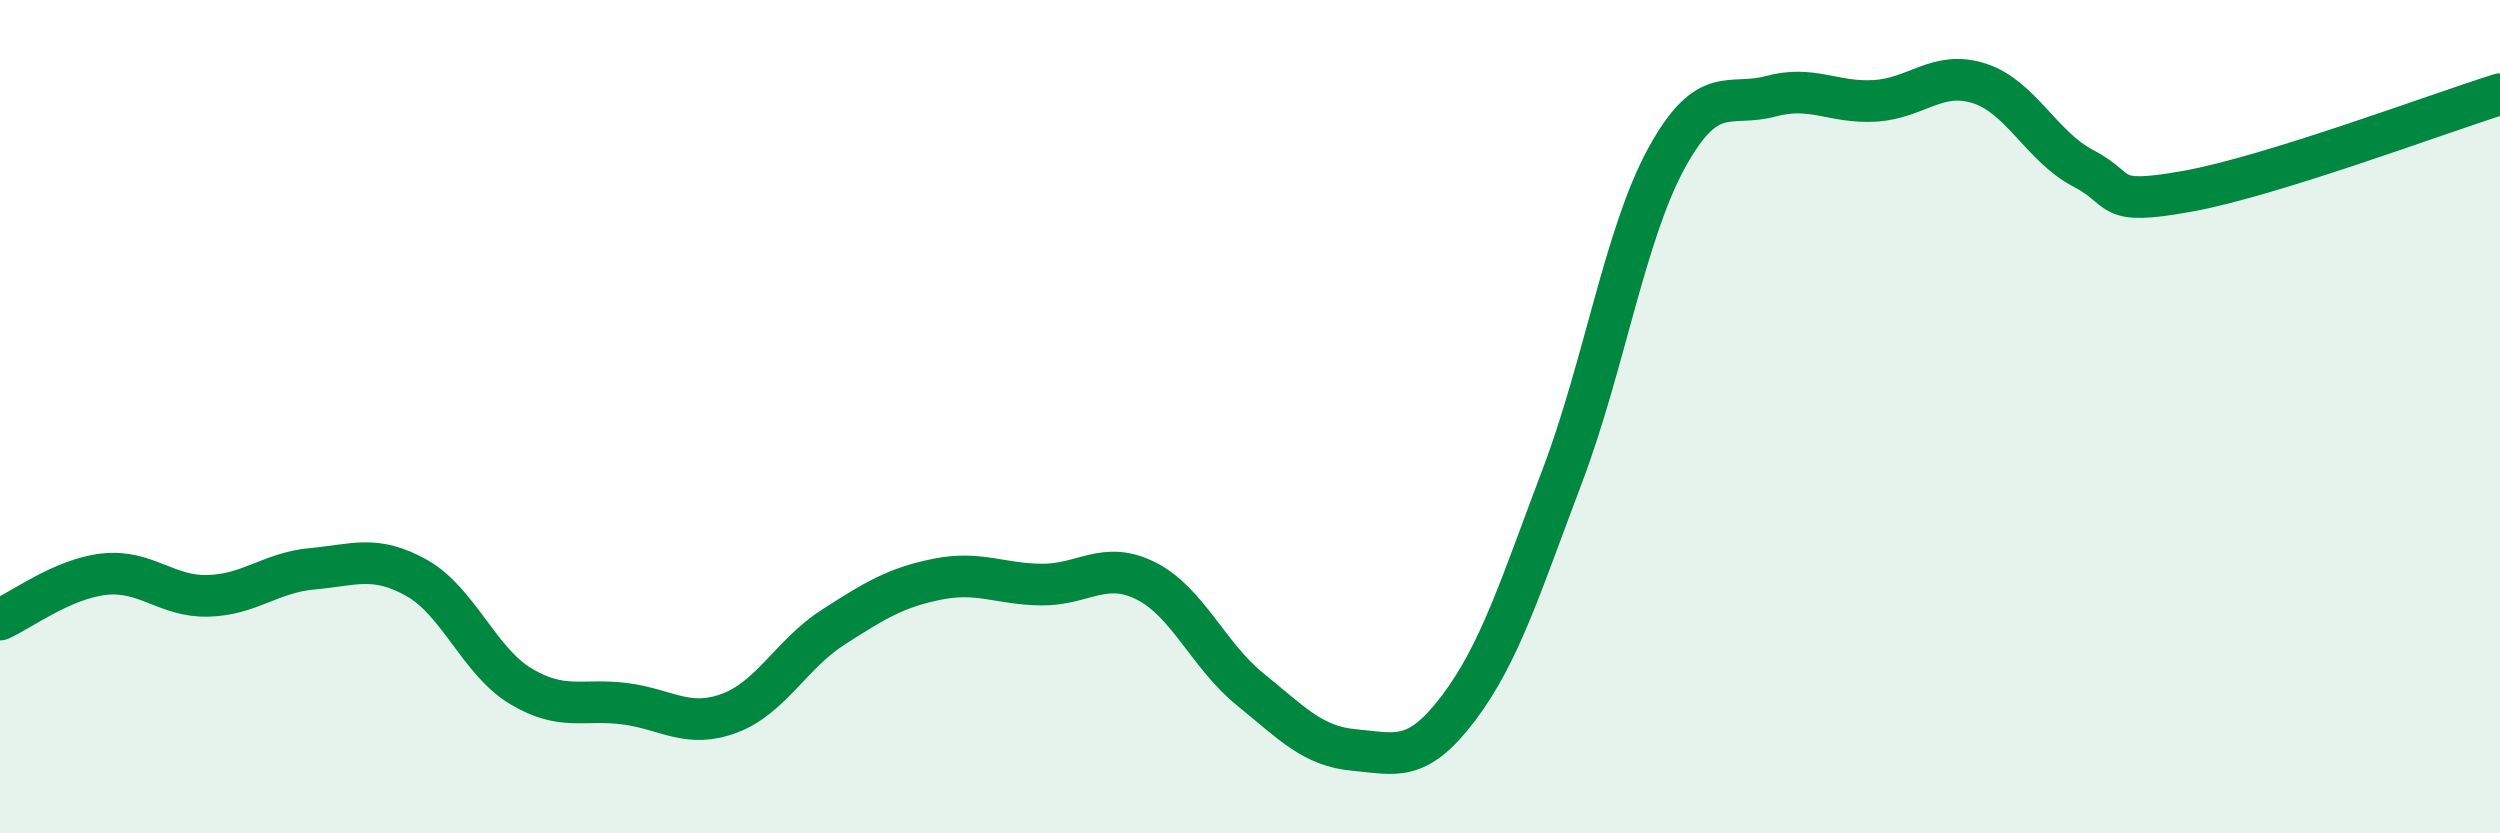
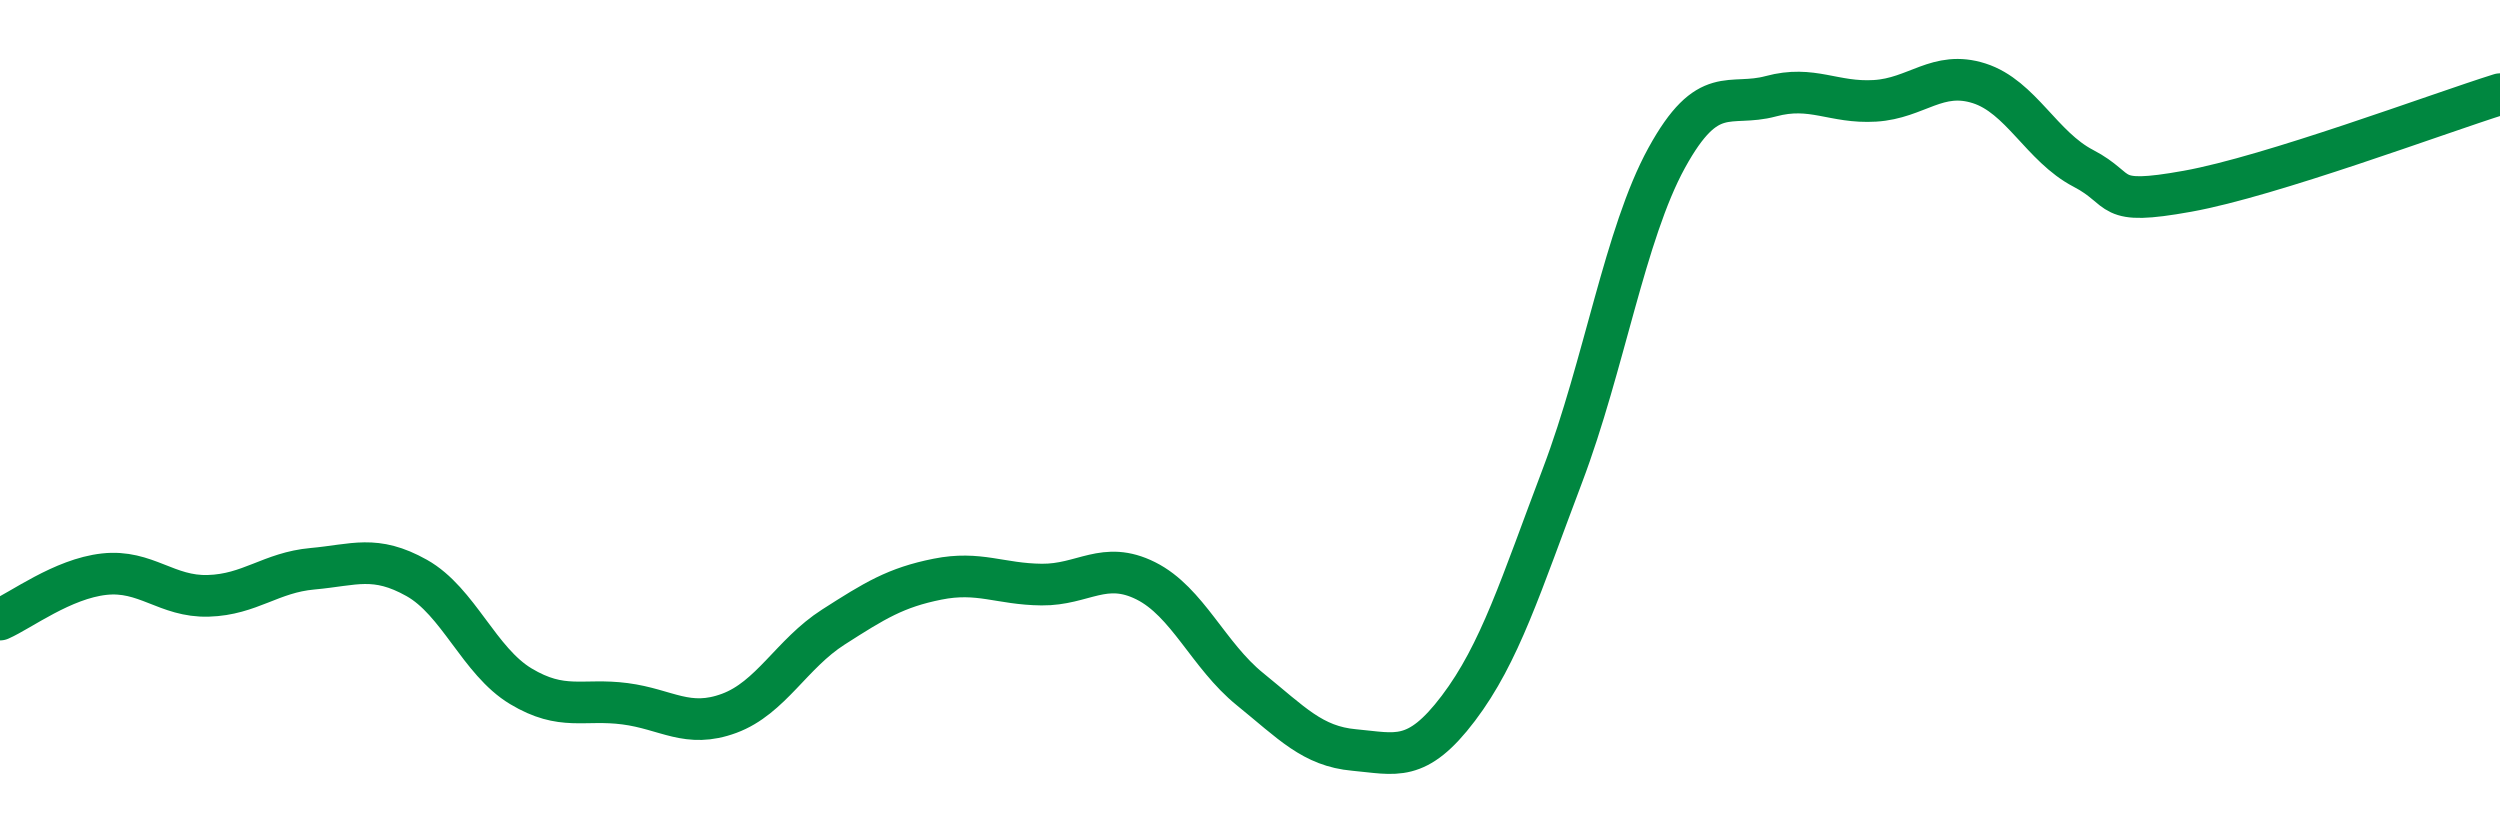
<svg xmlns="http://www.w3.org/2000/svg" width="60" height="20" viewBox="0 0 60 20">
-   <path d="M 0,14.87 C 0.5,14.65 1.5,13.89 2.5,13.78 C 3.5,13.67 4,14.33 5,14.3 C 6,14.27 6.5,13.74 7.5,13.65 C 8.5,13.56 9,13.31 10,13.87 C 11,14.43 11.5,15.87 12.5,16.47 C 13.5,17.07 14,16.76 15,16.89 C 16,17.02 16.5,17.49 17.5,17.12 C 18.5,16.75 19,15.69 20,15.05 C 21,14.41 21.5,14.1 22.5,13.9 C 23.5,13.7 24,14.02 25,14.03 C 26,14.04 26.5,13.44 27.5,13.94 C 28.5,14.44 29,15.73 30,16.54 C 31,17.35 31.5,17.91 32.5,18 C 33.5,18.09 34,18.32 35,17 C 36,15.68 36.5,14.05 37.5,11.41 C 38.5,8.77 39,5.61 40,3.79 C 41,1.97 41.5,2.58 42.5,2.31 C 43.5,2.04 44,2.48 45,2.42 C 46,2.36 46.5,1.68 47.5,2 C 48.5,2.32 49,3.52 50,4.04 C 51,4.56 50.5,4.95 52.5,4.59 C 54.5,4.23 58.5,2.73 60,2.26L60 20L0 20Z" fill="#008740" opacity="0.1" stroke-linecap="round" stroke-linejoin="round" />
  <path d="M 0,14.87 C 0.5,14.65 1.5,13.89 2.5,13.78 C 3.5,13.67 4,14.33 5,14.3 C 6,14.27 6.5,13.74 7.5,13.65 C 8.5,13.56 9,13.31 10,13.87 C 11,14.43 11.5,15.87 12.5,16.47 C 13.5,17.07 14,16.76 15,16.89 C 16,17.02 16.5,17.49 17.5,17.12 C 18.5,16.75 19,15.69 20,15.05 C 21,14.41 21.5,14.1 22.5,13.9 C 23.5,13.7 24,14.02 25,14.03 C 26,14.04 26.5,13.44 27.5,13.94 C 28.5,14.44 29,15.73 30,16.54 C 31,17.35 31.5,17.91 32.5,18 C 33.5,18.09 34,18.32 35,17 C 36,15.68 36.5,14.05 37.5,11.41 C 38.5,8.77 39,5.61 40,3.79 C 41,1.97 41.5,2.58 42.5,2.31 C 43.5,2.04 44,2.48 45,2.42 C 46,2.36 46.5,1.68 47.5,2 C 48.5,2.32 49,3.52 50,4.04 C 51,4.56 50.5,4.95 52.5,4.59 C 54.5,4.23 58.5,2.73 60,2.26" stroke="#008740" stroke-width="1" fill="none" stroke-linecap="round" stroke-linejoin="round" />
</svg>